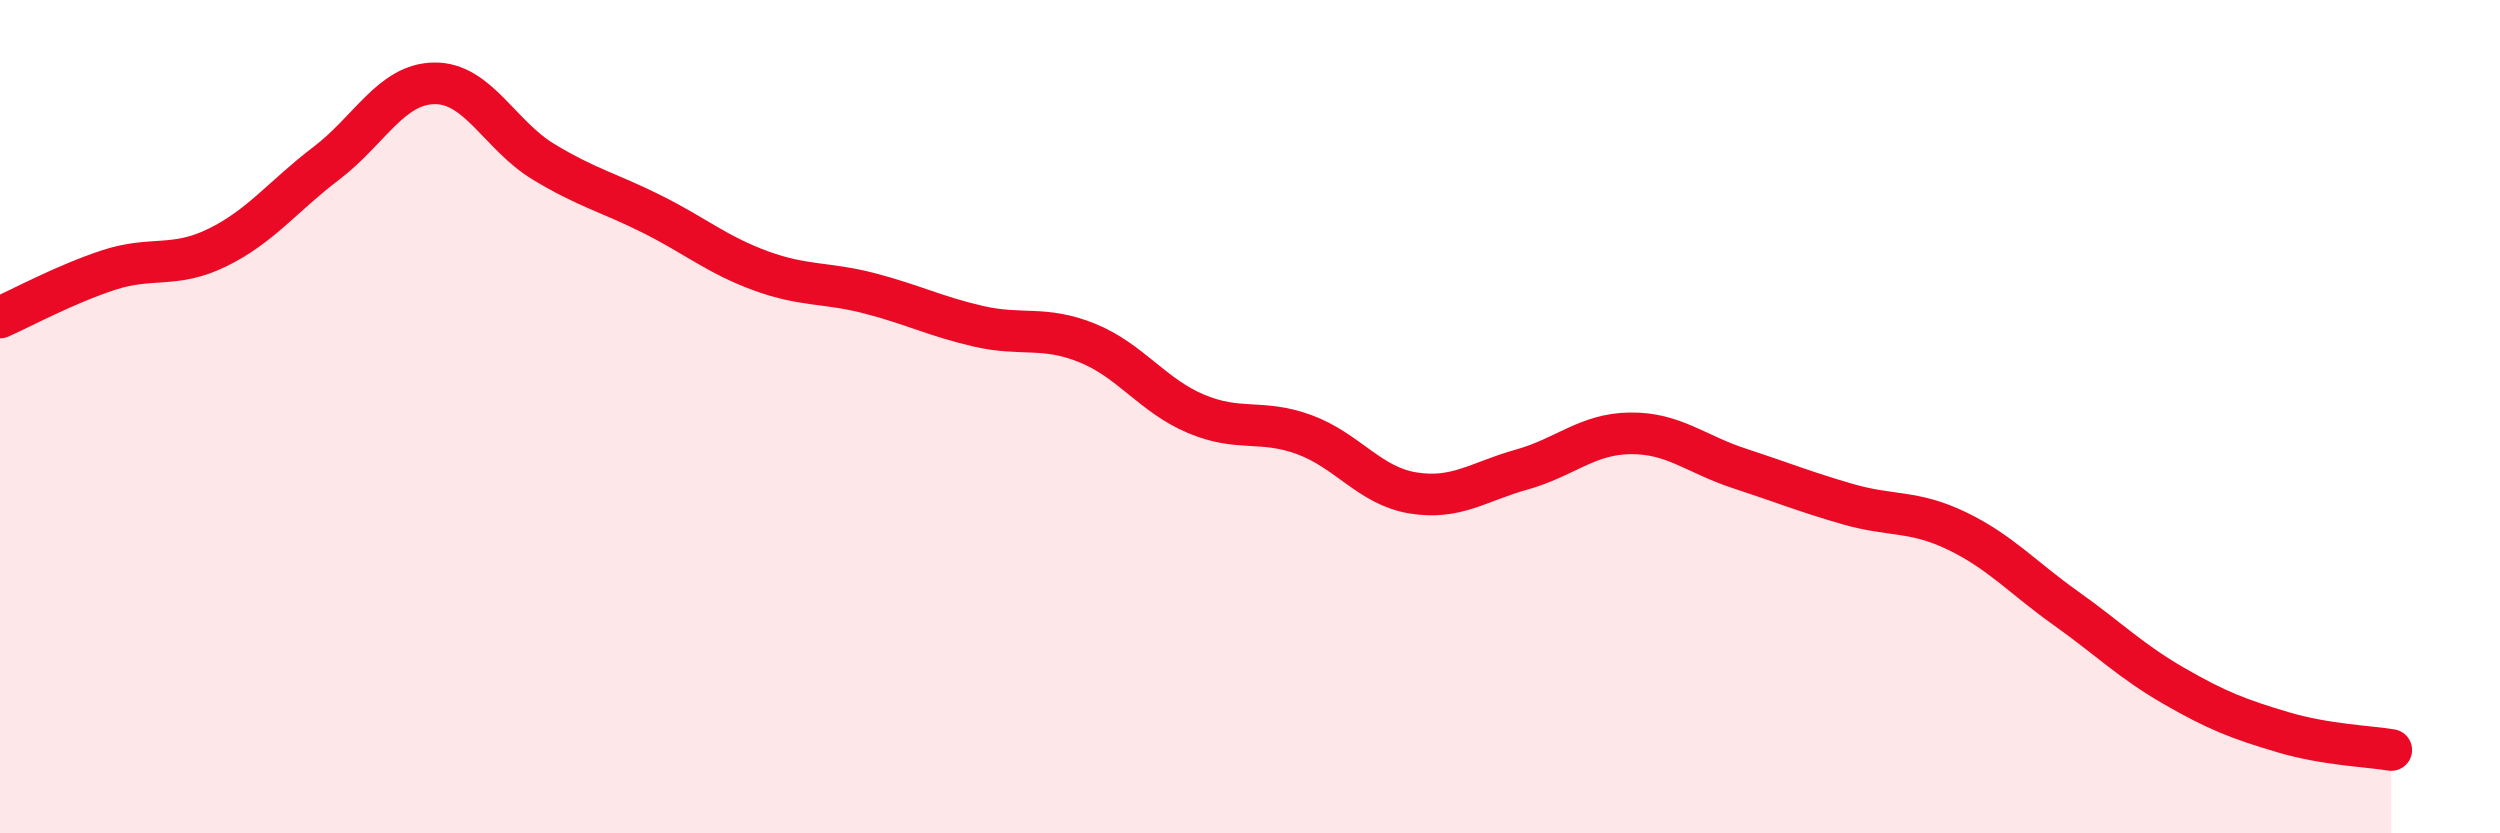
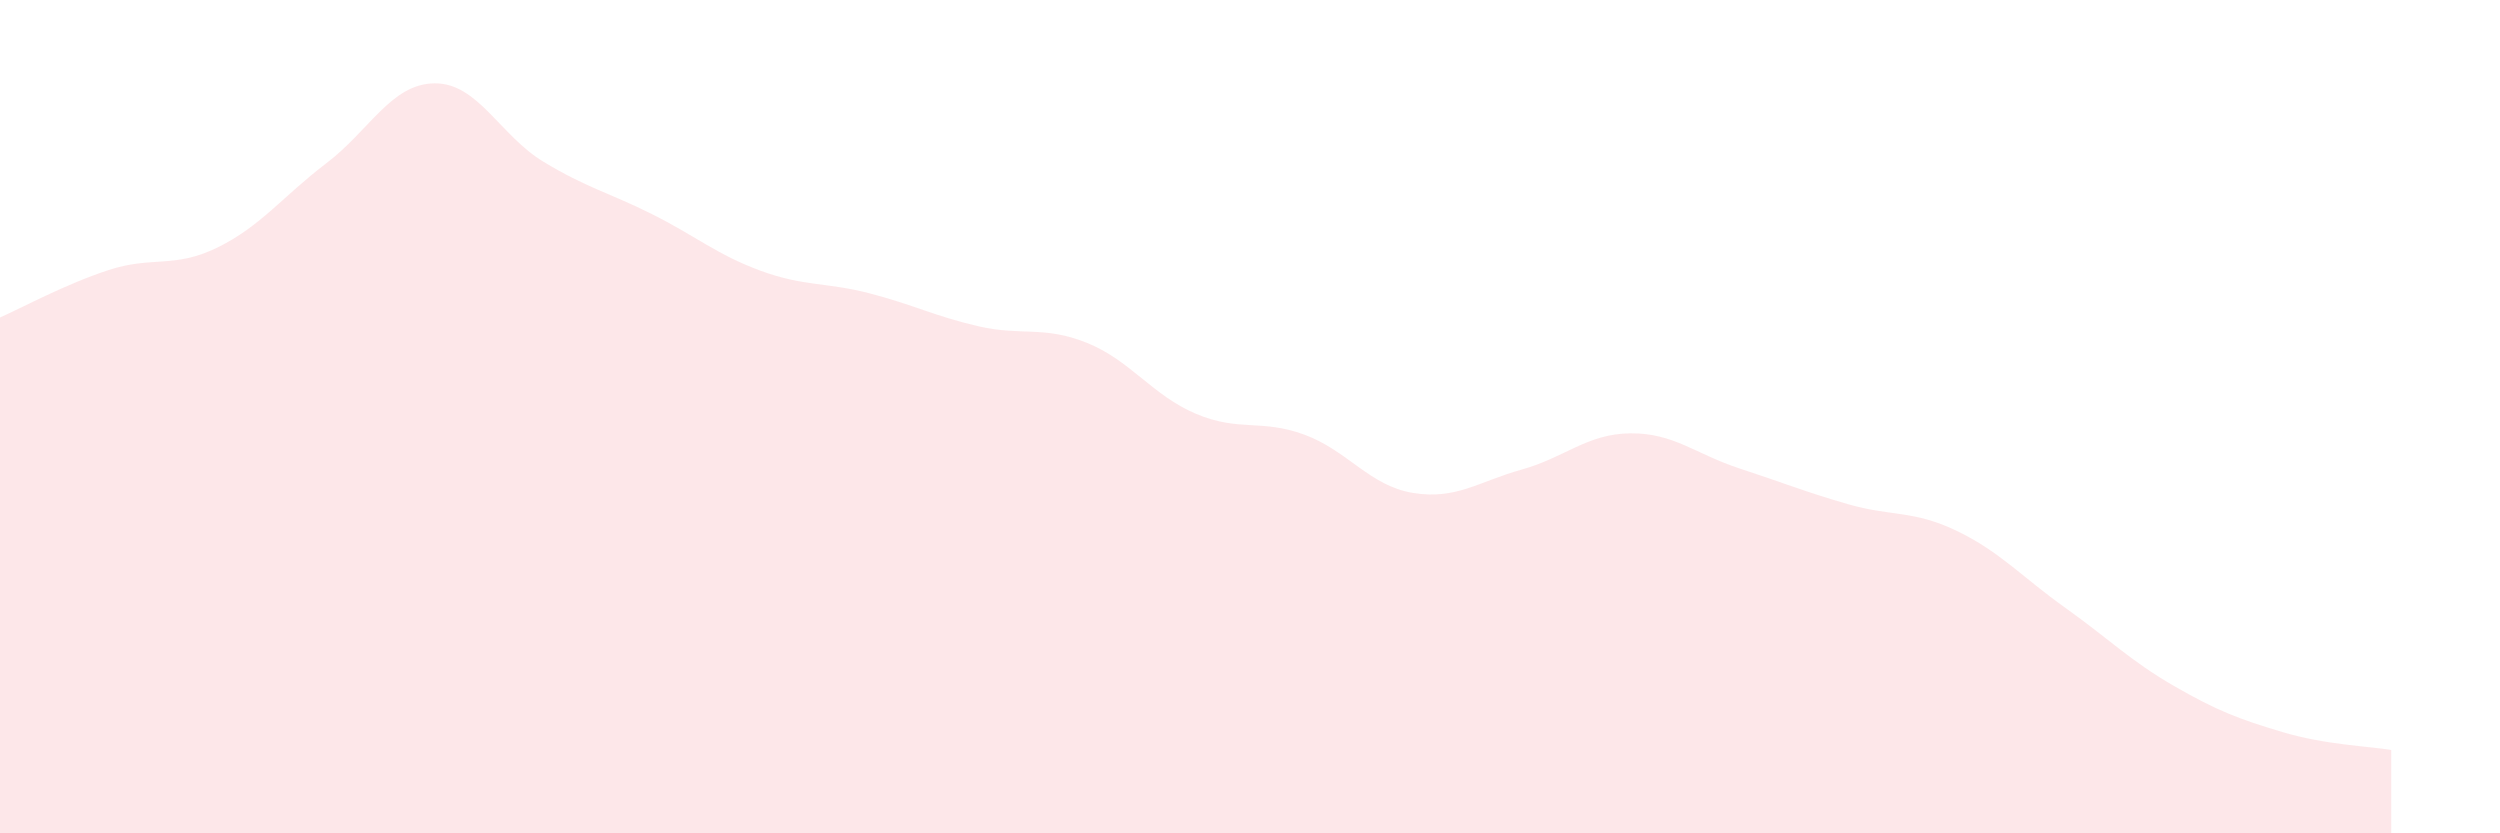
<svg xmlns="http://www.w3.org/2000/svg" width="60" height="20" viewBox="0 0 60 20">
  <path d="M 0,7.62 C 0.52,7.39 1.57,6.82 2.61,6.48 C 3.65,6.14 4.18,6.45 5.22,5.94 C 6.26,5.43 6.79,4.71 7.83,3.92 C 8.87,3.13 9.39,2.01 10.43,2 C 11.47,1.99 12,3.25 13.04,3.88 C 14.08,4.51 14.61,4.62 15.65,5.14 C 16.69,5.66 17.22,6.12 18.26,6.5 C 19.3,6.88 19.83,6.77 20.87,7.04 C 21.91,7.31 22.44,7.59 23.48,7.83 C 24.52,8.07 25.05,7.81 26.09,8.23 C 27.13,8.65 27.66,9.49 28.7,9.93 C 29.74,10.37 30.26,10.05 31.3,10.43 C 32.34,10.81 32.87,11.66 33.91,11.83 C 34.95,12 35.48,11.56 36.52,11.27 C 37.56,10.98 38.09,10.41 39.13,10.4 C 40.17,10.39 40.7,10.9 41.74,11.24 C 42.78,11.58 43.31,11.8 44.35,12.1 C 45.39,12.4 45.92,12.24 46.96,12.74 C 48,13.24 48.53,13.85 49.57,14.59 C 50.61,15.33 51.13,15.86 52.17,16.46 C 53.21,17.06 53.74,17.26 54.78,17.57 C 55.82,17.88 56.87,17.91 57.39,18L57.39 20L0 20Z" fill="#EB0A25" opacity="0.1" stroke-linecap="round" stroke-linejoin="round" />
-   <path d="M 0,7.62 C 0.52,7.39 1.57,6.82 2.61,6.48 C 3.65,6.14 4.18,6.45 5.22,5.94 C 6.26,5.43 6.79,4.71 7.83,3.92 C 8.87,3.13 9.39,2.01 10.43,2 C 11.47,1.99 12,3.25 13.04,3.88 C 14.08,4.51 14.61,4.62 15.65,5.14 C 16.69,5.66 17.22,6.12 18.26,6.5 C 19.3,6.88 19.83,6.77 20.87,7.04 C 21.91,7.31 22.44,7.59 23.48,7.83 C 24.52,8.07 25.05,7.81 26.09,8.23 C 27.13,8.65 27.66,9.49 28.7,9.93 C 29.74,10.37 30.26,10.05 31.3,10.43 C 32.34,10.81 32.87,11.66 33.91,11.83 C 34.95,12 35.48,11.56 36.52,11.27 C 37.56,10.98 38.09,10.41 39.13,10.4 C 40.17,10.39 40.7,10.9 41.74,11.24 C 42.78,11.58 43.31,11.8 44.35,12.1 C 45.39,12.4 45.92,12.24 46.96,12.74 C 48,13.24 48.53,13.85 49.57,14.59 C 50.61,15.33 51.13,15.86 52.17,16.46 C 53.21,17.06 53.74,17.26 54.78,17.57 C 55.82,17.88 56.87,17.91 57.39,18" stroke="#EB0A25" stroke-width="1" fill="none" stroke-linecap="round" stroke-linejoin="round" />
</svg>